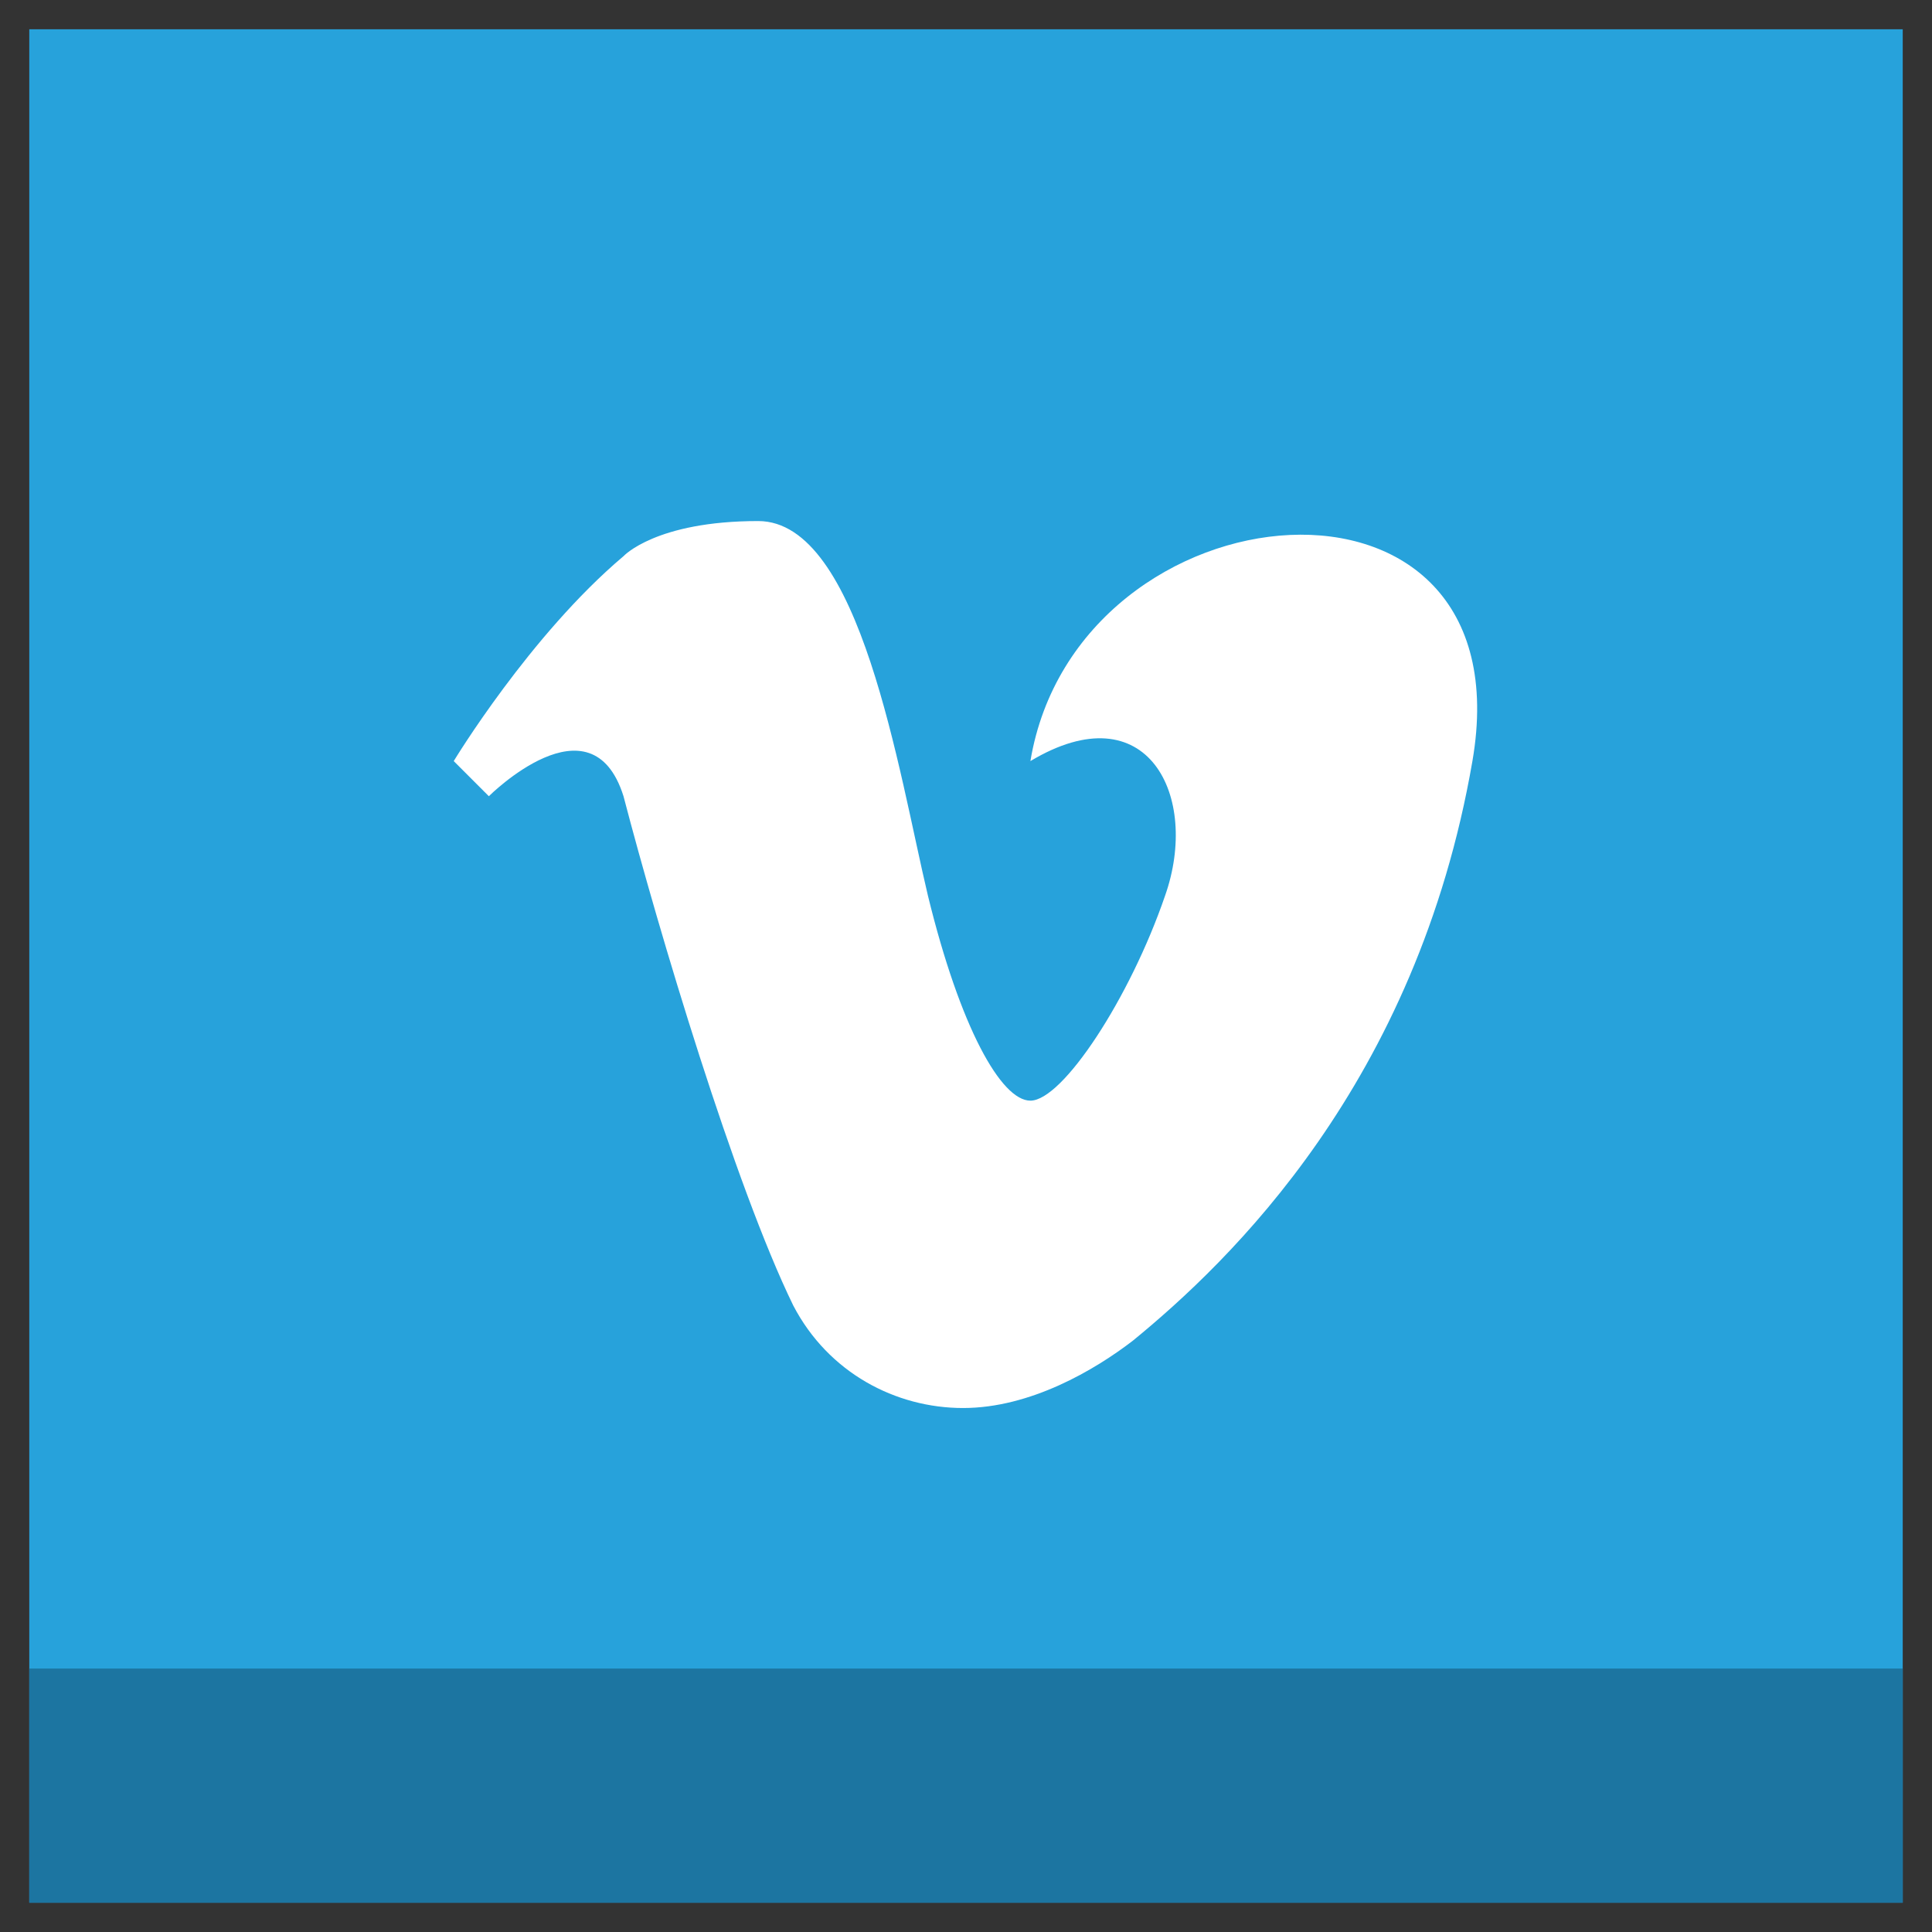
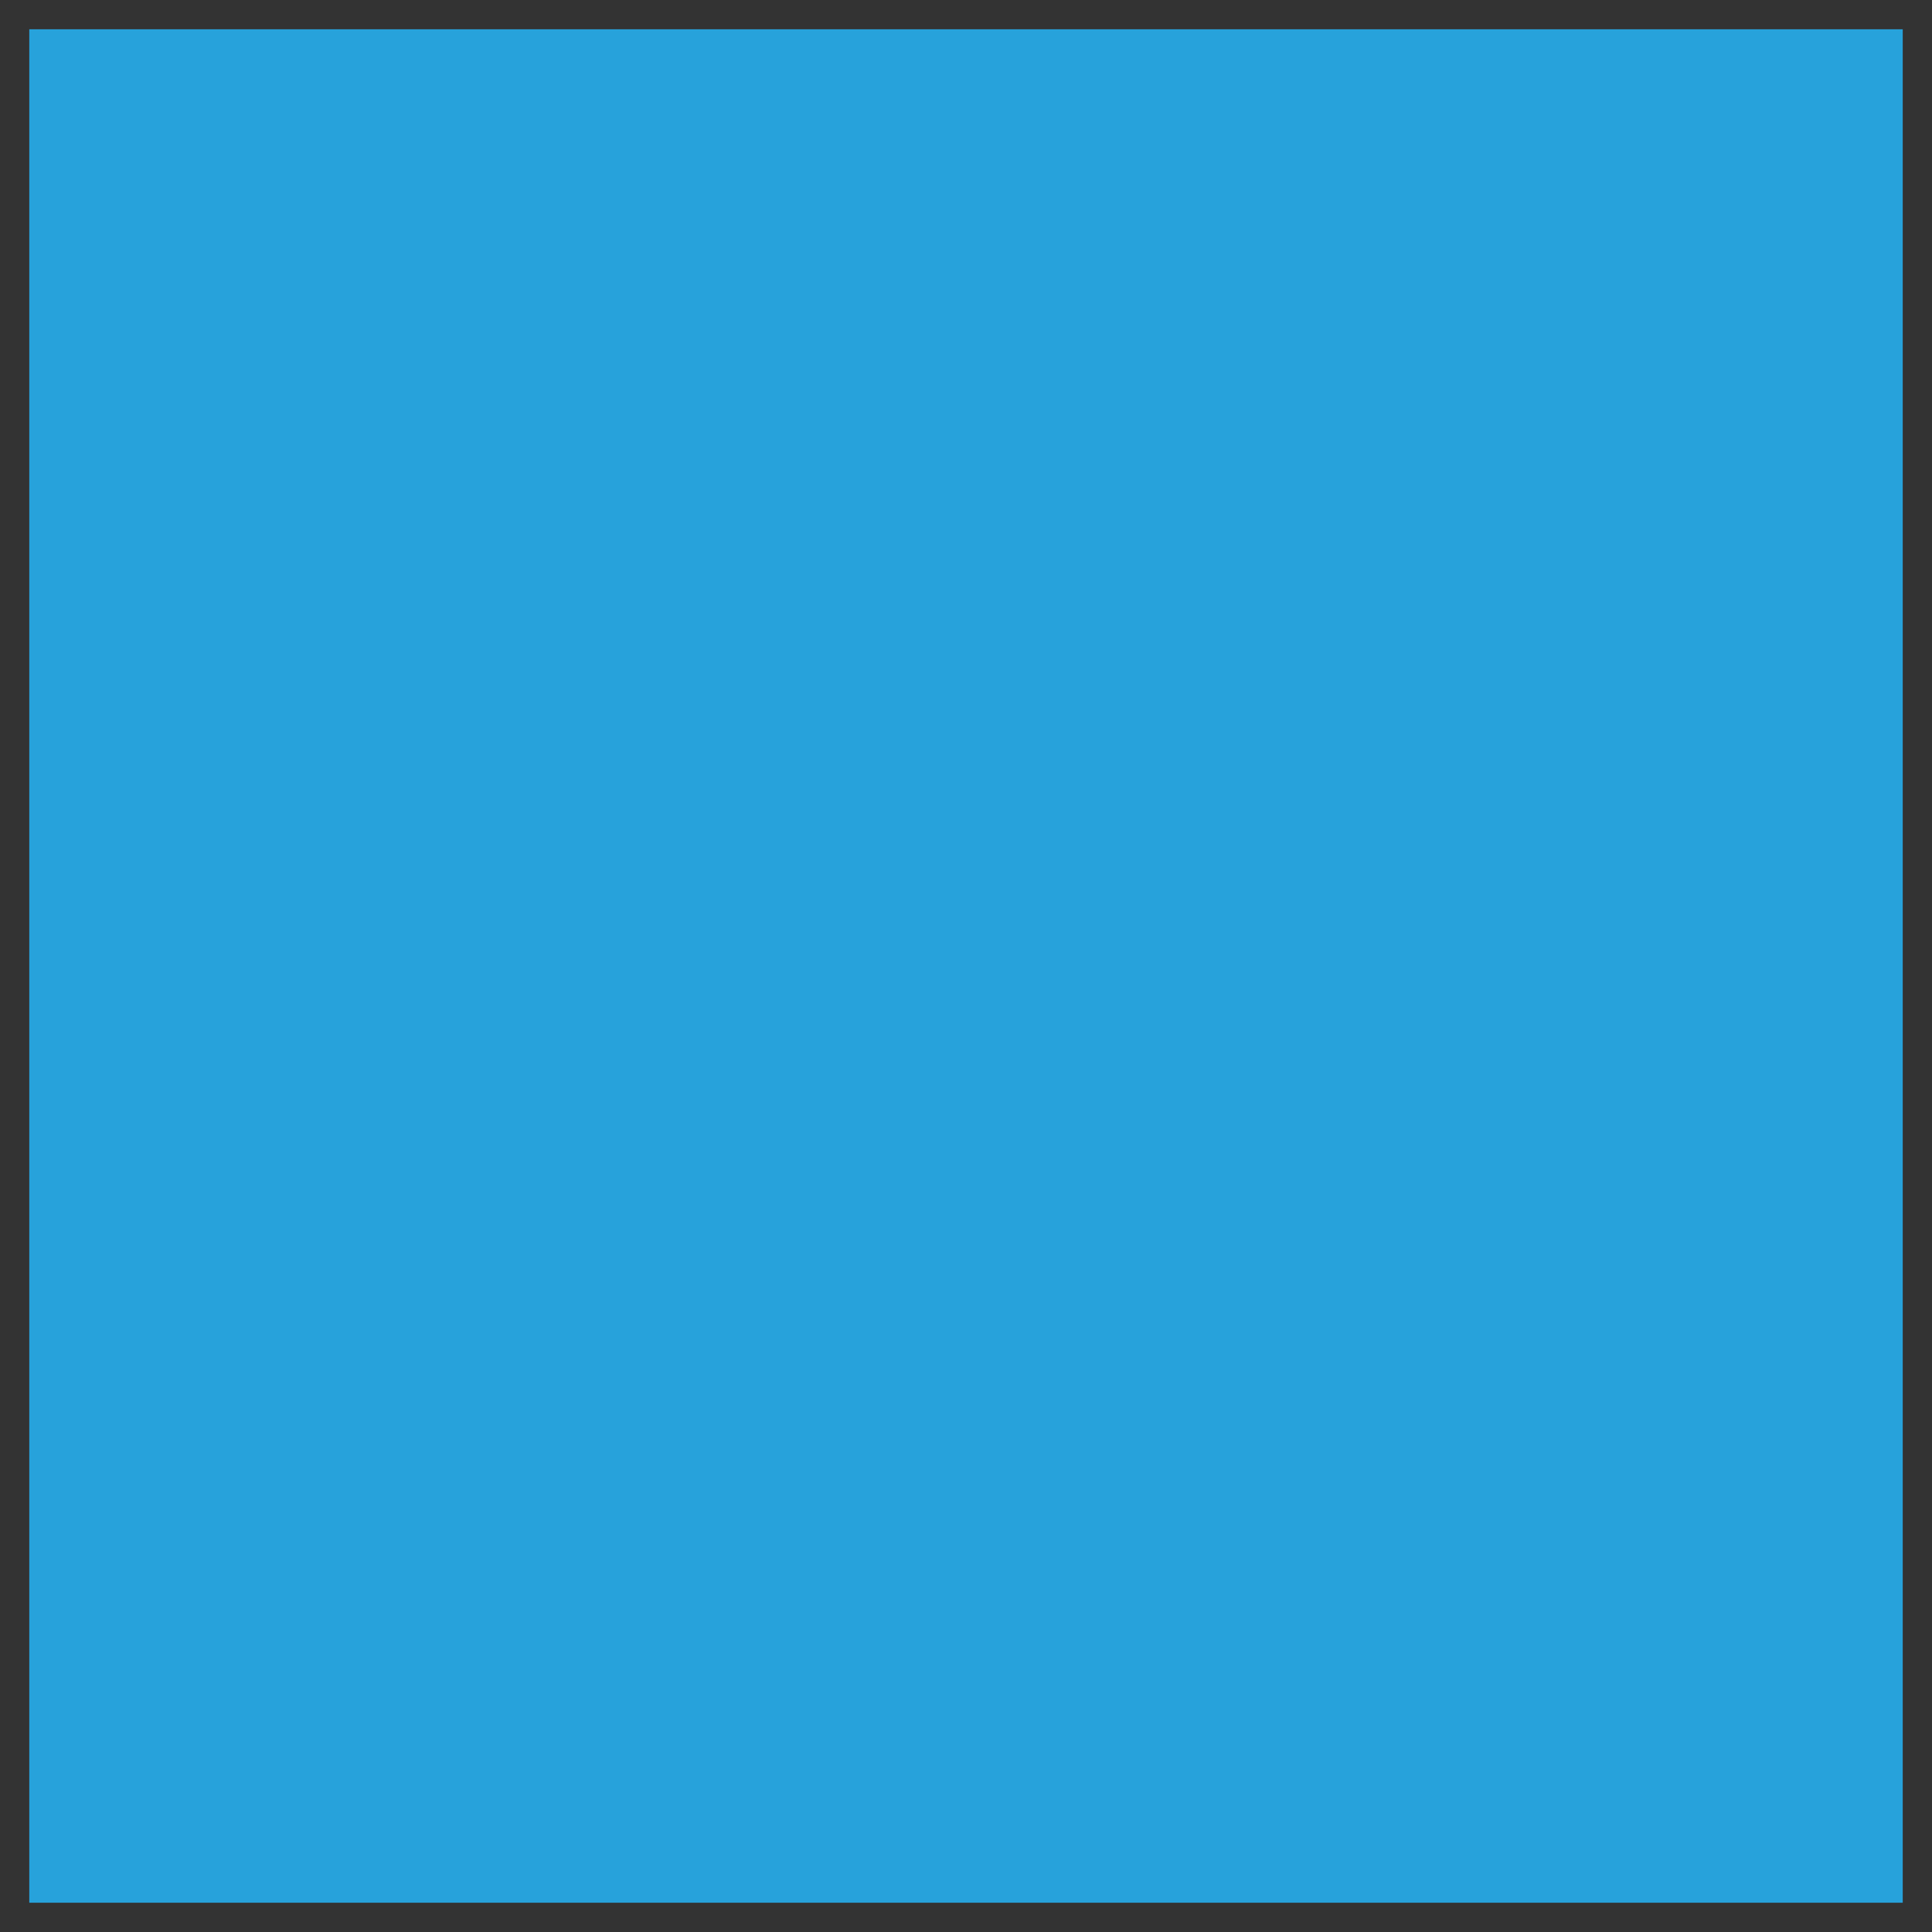
<svg xmlns="http://www.w3.org/2000/svg" enable-background="new 0 0 66 66" id="Layer_1" version="1.1" viewBox="0 0 66 66" xml:space="preserve">
  <rect x="0" y="0" width="66" height="66" fill="#333333" stroke="none" />
  <g>
    <g>
      <rect fill="#27A2DB" height="64" width="64" x="1" y="1" />
-       <rect fill="#1C75A1" height="8" width="64" x="1" y="57" />
    </g>
    <g>
-       <path d="M16.7,27.2c0,0,3.5-3.5,4.6,0c1.2,4.6,3.8,13.3,5.8,17.4c1.2,2.3,3.5,3.5,5.8,3.5    c2.3,0,4.5-1.3,5.8-2.3C42,43.1,48.4,37,50.3,26c1.9-11-13.5-9.6-15.1,0c4-2.4,5.8,1.2,4.6,4.6c-1.2,3.5-3.5,7-4.6,7    c-1,0-2.4-2.5-3.5-7c-1-4.2-2.3-12.8-5.8-12.8s-4.6,1.2-4.6,1.2c-3.2,2.7-5.8,7-5.8,7L16.7,27.2z" fill="#FFFFFF" id="v_1_" />
-     </g>
+       </g>
  </g>
</svg>